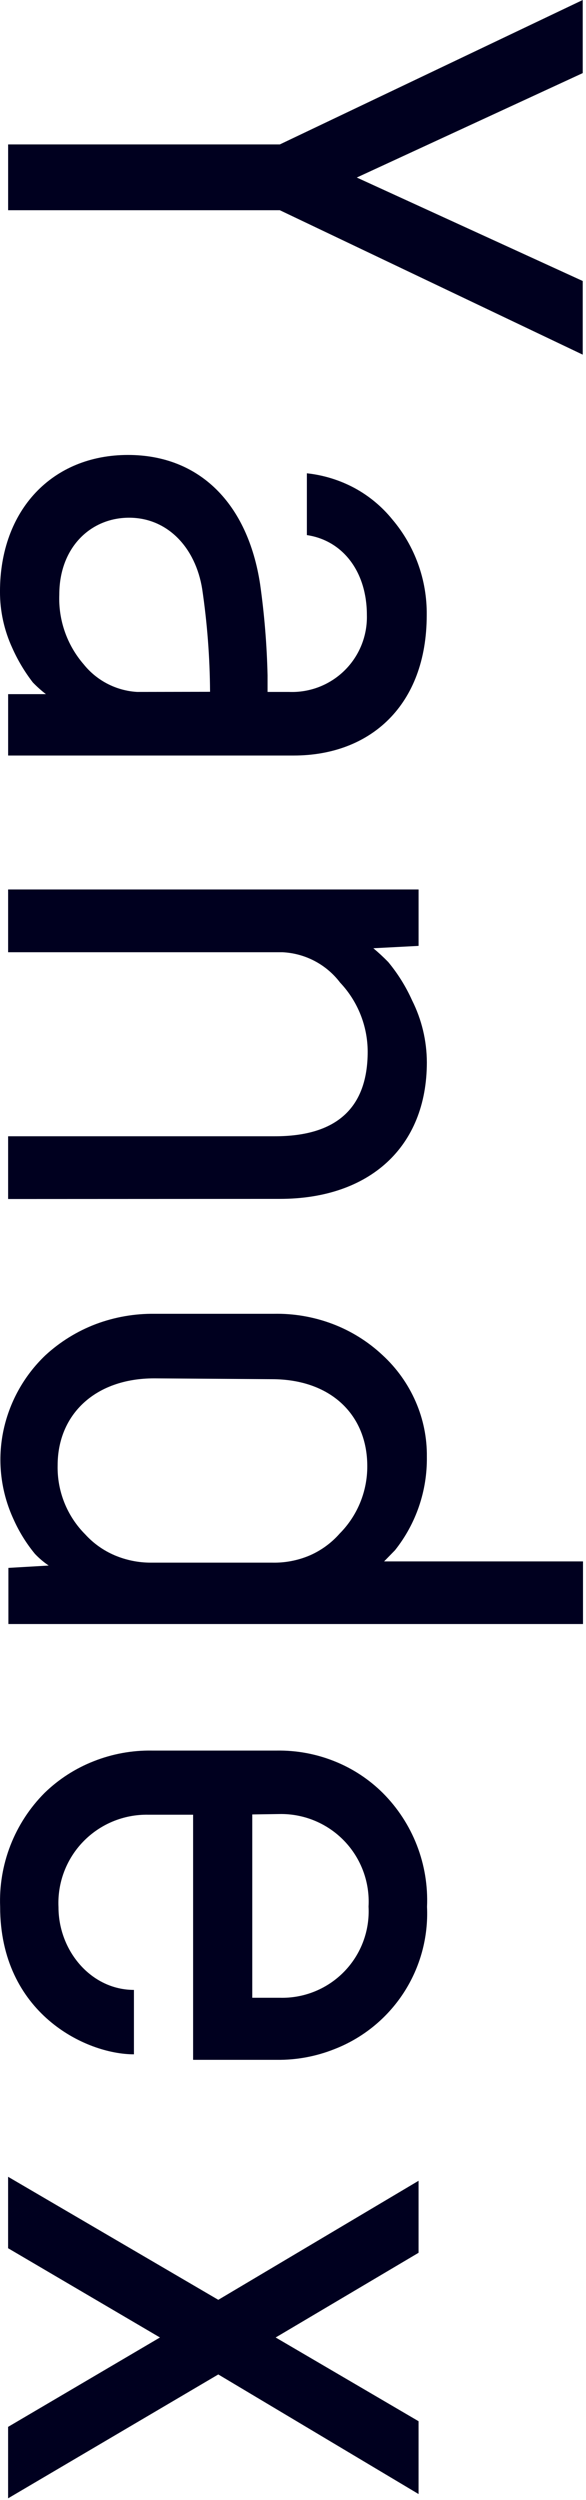
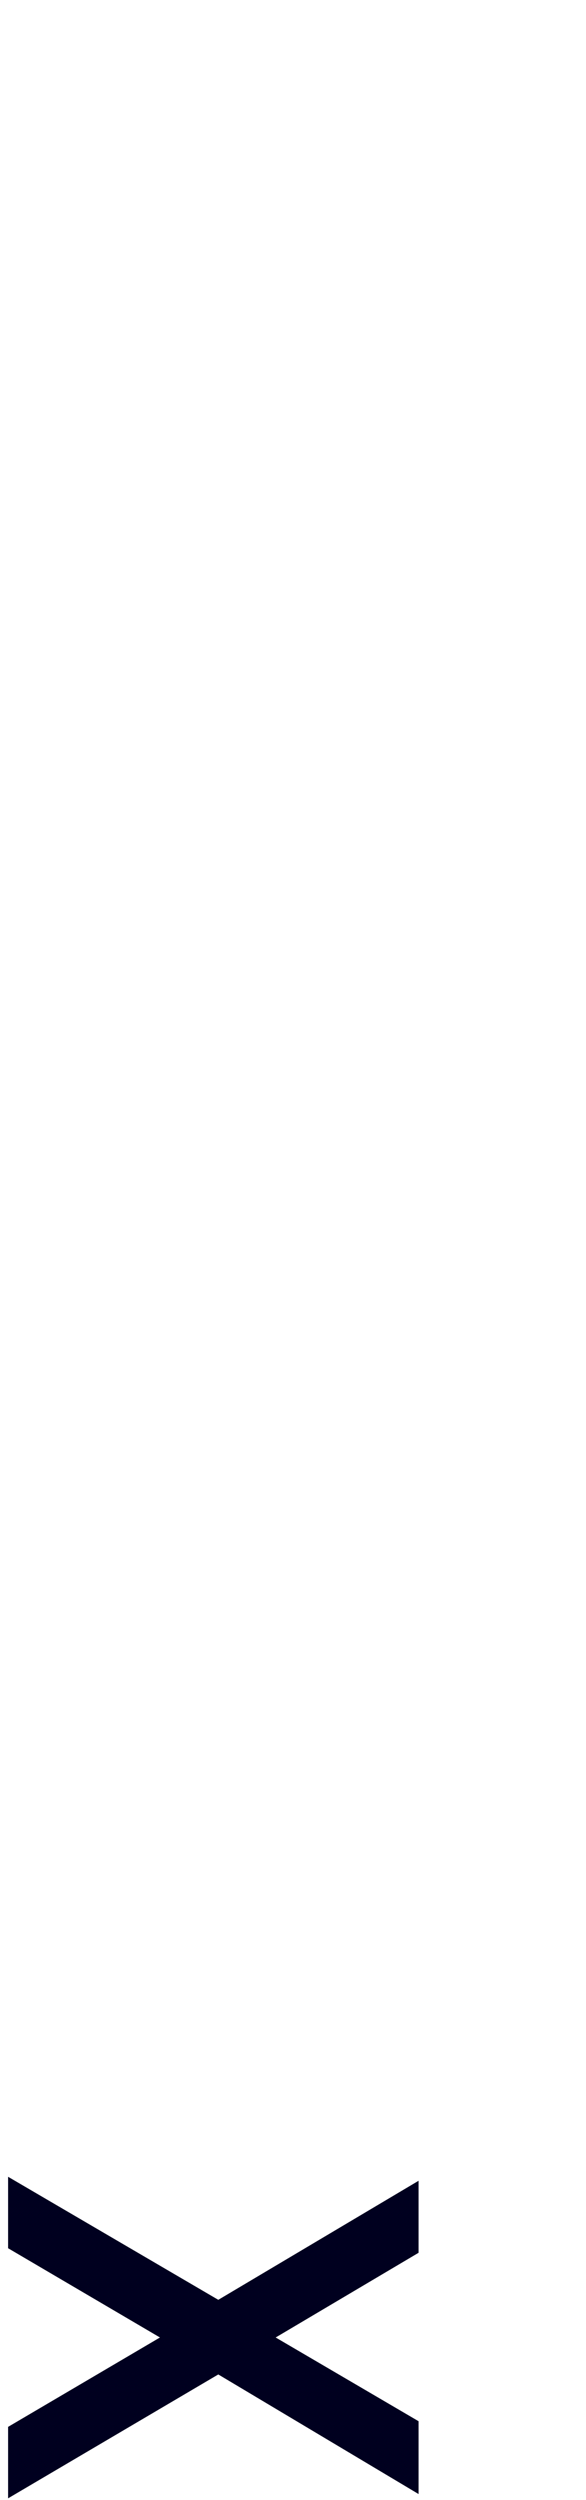
<svg xmlns="http://www.w3.org/2000/svg" width="143" height="610" viewBox="0 0 143 610" fill="none">
-   <path d="M142.199 17.838L87.068 43.317L142.199 68.56V86.533L68.287 51.294L1.982 51.294V35.239L68.287 35.239L142.199 0V17.838Z" fill="#00001F" />
-   <path d="M1.984 169.366H11.206C10.071 168.493 9.002 167.537 8.008 166.505C6.008 163.91 4.324 161.085 2.993 158.091C1.004 153.775 -0.018 149.077 -0.002 144.325C-0.002 124.4 12.788 111.004 31.232 111.004C48.7 111.004 60.48 122.885 63.476 142.541C64.517 149.915 65.124 157.343 65.293 164.788V168.827H70.51C73.015 168.93 75.514 168.516 77.852 167.612C80.19 166.707 82.317 165.332 84.1 163.57C85.884 161.809 87.286 159.699 88.22 157.372C89.153 155.046 89.598 152.552 89.527 150.046C89.527 139.545 83.704 131.872 74.886 130.559V115.48C78.964 115.918 82.918 117.141 86.531 119.082C90.079 121.01 93.212 123.618 95.753 126.756C101.263 133.268 104.239 141.55 104.134 150.08C104.134 172.126 90.335 184.343 71.688 184.343L1.984 184.343V169.366ZM51.258 168.794C51.208 160.401 50.566 152.022 49.34 143.719C47.724 133.622 40.892 126.318 31.501 126.318C22.111 126.318 14.471 133.588 14.471 145.065C14.218 151.293 16.348 157.383 20.428 162.096C22.008 164.066 23.984 165.682 26.227 166.842C28.471 168.001 30.932 168.678 33.453 168.827L51.258 168.794Z" fill="#00001F" />
-   <path d="M1.98 292.553V277.239H67.107C82.118 277.239 89.725 270.339 89.725 256.573C89.701 250.312 87.294 244.295 82.993 239.744C81.336 237.56 79.221 235.766 76.796 234.487C74.372 233.207 71.696 232.475 68.958 232.339L1.98 232.339V217.025L102.145 217.025V230.791L91.105 231.364C92.374 232.422 93.587 233.546 94.74 234.729C97.093 237.572 99.052 240.719 100.563 244.086C102.915 248.777 104.147 253.95 104.164 259.198C104.164 279.864 90.163 292.519 68.285 292.519L1.98 292.553Z" fill="#00001F" />
-   <path d="M93.732 380.971H142.266L142.266 396.252H2.049L2.049 382.553L11.877 381.981C10.653 381.153 9.525 380.194 8.511 379.12C6.4 376.551 4.646 373.71 3.294 370.672C0.243 364.07 -0.652 356.675 0.736 349.535C2.152 342.337 5.762 335.753 11.069 330.687C14.643 327.394 18.813 324.812 23.354 323.08C27.946 321.353 32.82 320.497 37.725 320.556H66.772C71.664 320.454 76.531 321.288 81.11 323.013C85.641 324.725 89.792 327.309 93.328 330.62C96.797 333.803 99.561 337.678 101.439 341.996C103.29 346.24 104.22 350.829 104.165 355.459C104.281 363.724 101.534 371.775 96.391 378.245L93.732 380.971ZM37.625 336.308C23.219 336.308 14.064 345.126 14.064 357.546C13.995 360.66 14.556 363.755 15.712 366.647C16.869 369.539 18.598 372.167 20.796 374.374C22.801 376.578 25.257 378.323 27.998 379.49C30.788 380.671 33.787 381.278 36.817 381.274H66.503C69.61 381.336 72.696 380.739 75.556 379.524C78.367 378.303 80.872 376.475 82.894 374.173C85.042 372.006 86.742 369.437 87.897 366.613C89.052 363.789 89.639 360.765 89.625 357.714C89.625 345.294 80.807 336.51 66.334 336.51L37.625 336.308Z" fill="#00001F" />
-   <path d="M32.683 501.24C20.869 501.24 0.035 491.142 0.035 465.26C-0.167 460.129 0.69 455.013 2.555 450.229C4.42 445.445 7.252 441.098 10.873 437.459C14.323 434.104 18.408 431.472 22.889 429.717C27.407 427.93 32.233 427.049 37.092 427.126H67.552C72.356 427.053 77.126 427.934 81.587 429.717C86.007 431.475 90.025 434.108 93.401 437.459C97.031 441.09 99.867 445.437 101.727 450.223C103.587 455.009 104.431 460.13 104.205 465.26C104.545 472.693 102.541 480.044 98.477 486.277C94.412 492.509 88.493 497.308 81.554 499.994C77.1 501.763 72.344 502.643 67.552 502.586H47.122L47.122 442.776H36.116C33.175 442.732 30.256 443.29 27.539 444.417C24.821 445.544 22.364 447.215 20.317 449.328C18.271 451.44 16.678 453.95 15.639 456.702C14.599 459.453 14.134 462.389 14.272 465.327C14.272 476.03 22.283 485.522 32.683 485.522V501.24ZM61.561 442.709L61.561 487.44H68.293C71.208 487.519 74.108 486.992 76.809 485.894C79.511 484.796 81.956 483.15 83.989 481.059C86.023 478.969 87.601 476.48 88.624 473.749C89.647 471.018 90.094 468.104 89.934 465.192C90.101 462.263 89.663 459.33 88.646 456.577C87.63 453.824 86.058 451.31 84.028 449.191C81.997 447.072 79.552 445.395 76.845 444.262C74.138 443.129 71.227 442.567 68.293 442.608L61.561 442.709Z" fill="#00001F" />
  <path d="M102.141 549.662L67.272 570.328L102.141 590.758V608.529L53.27 579.348L1.976 609.573V592.138L39.033 570.328L1.976 548.552V531.117L53.27 561.14L102.141 532.093V549.662Z" fill="#00001F" />
</svg>